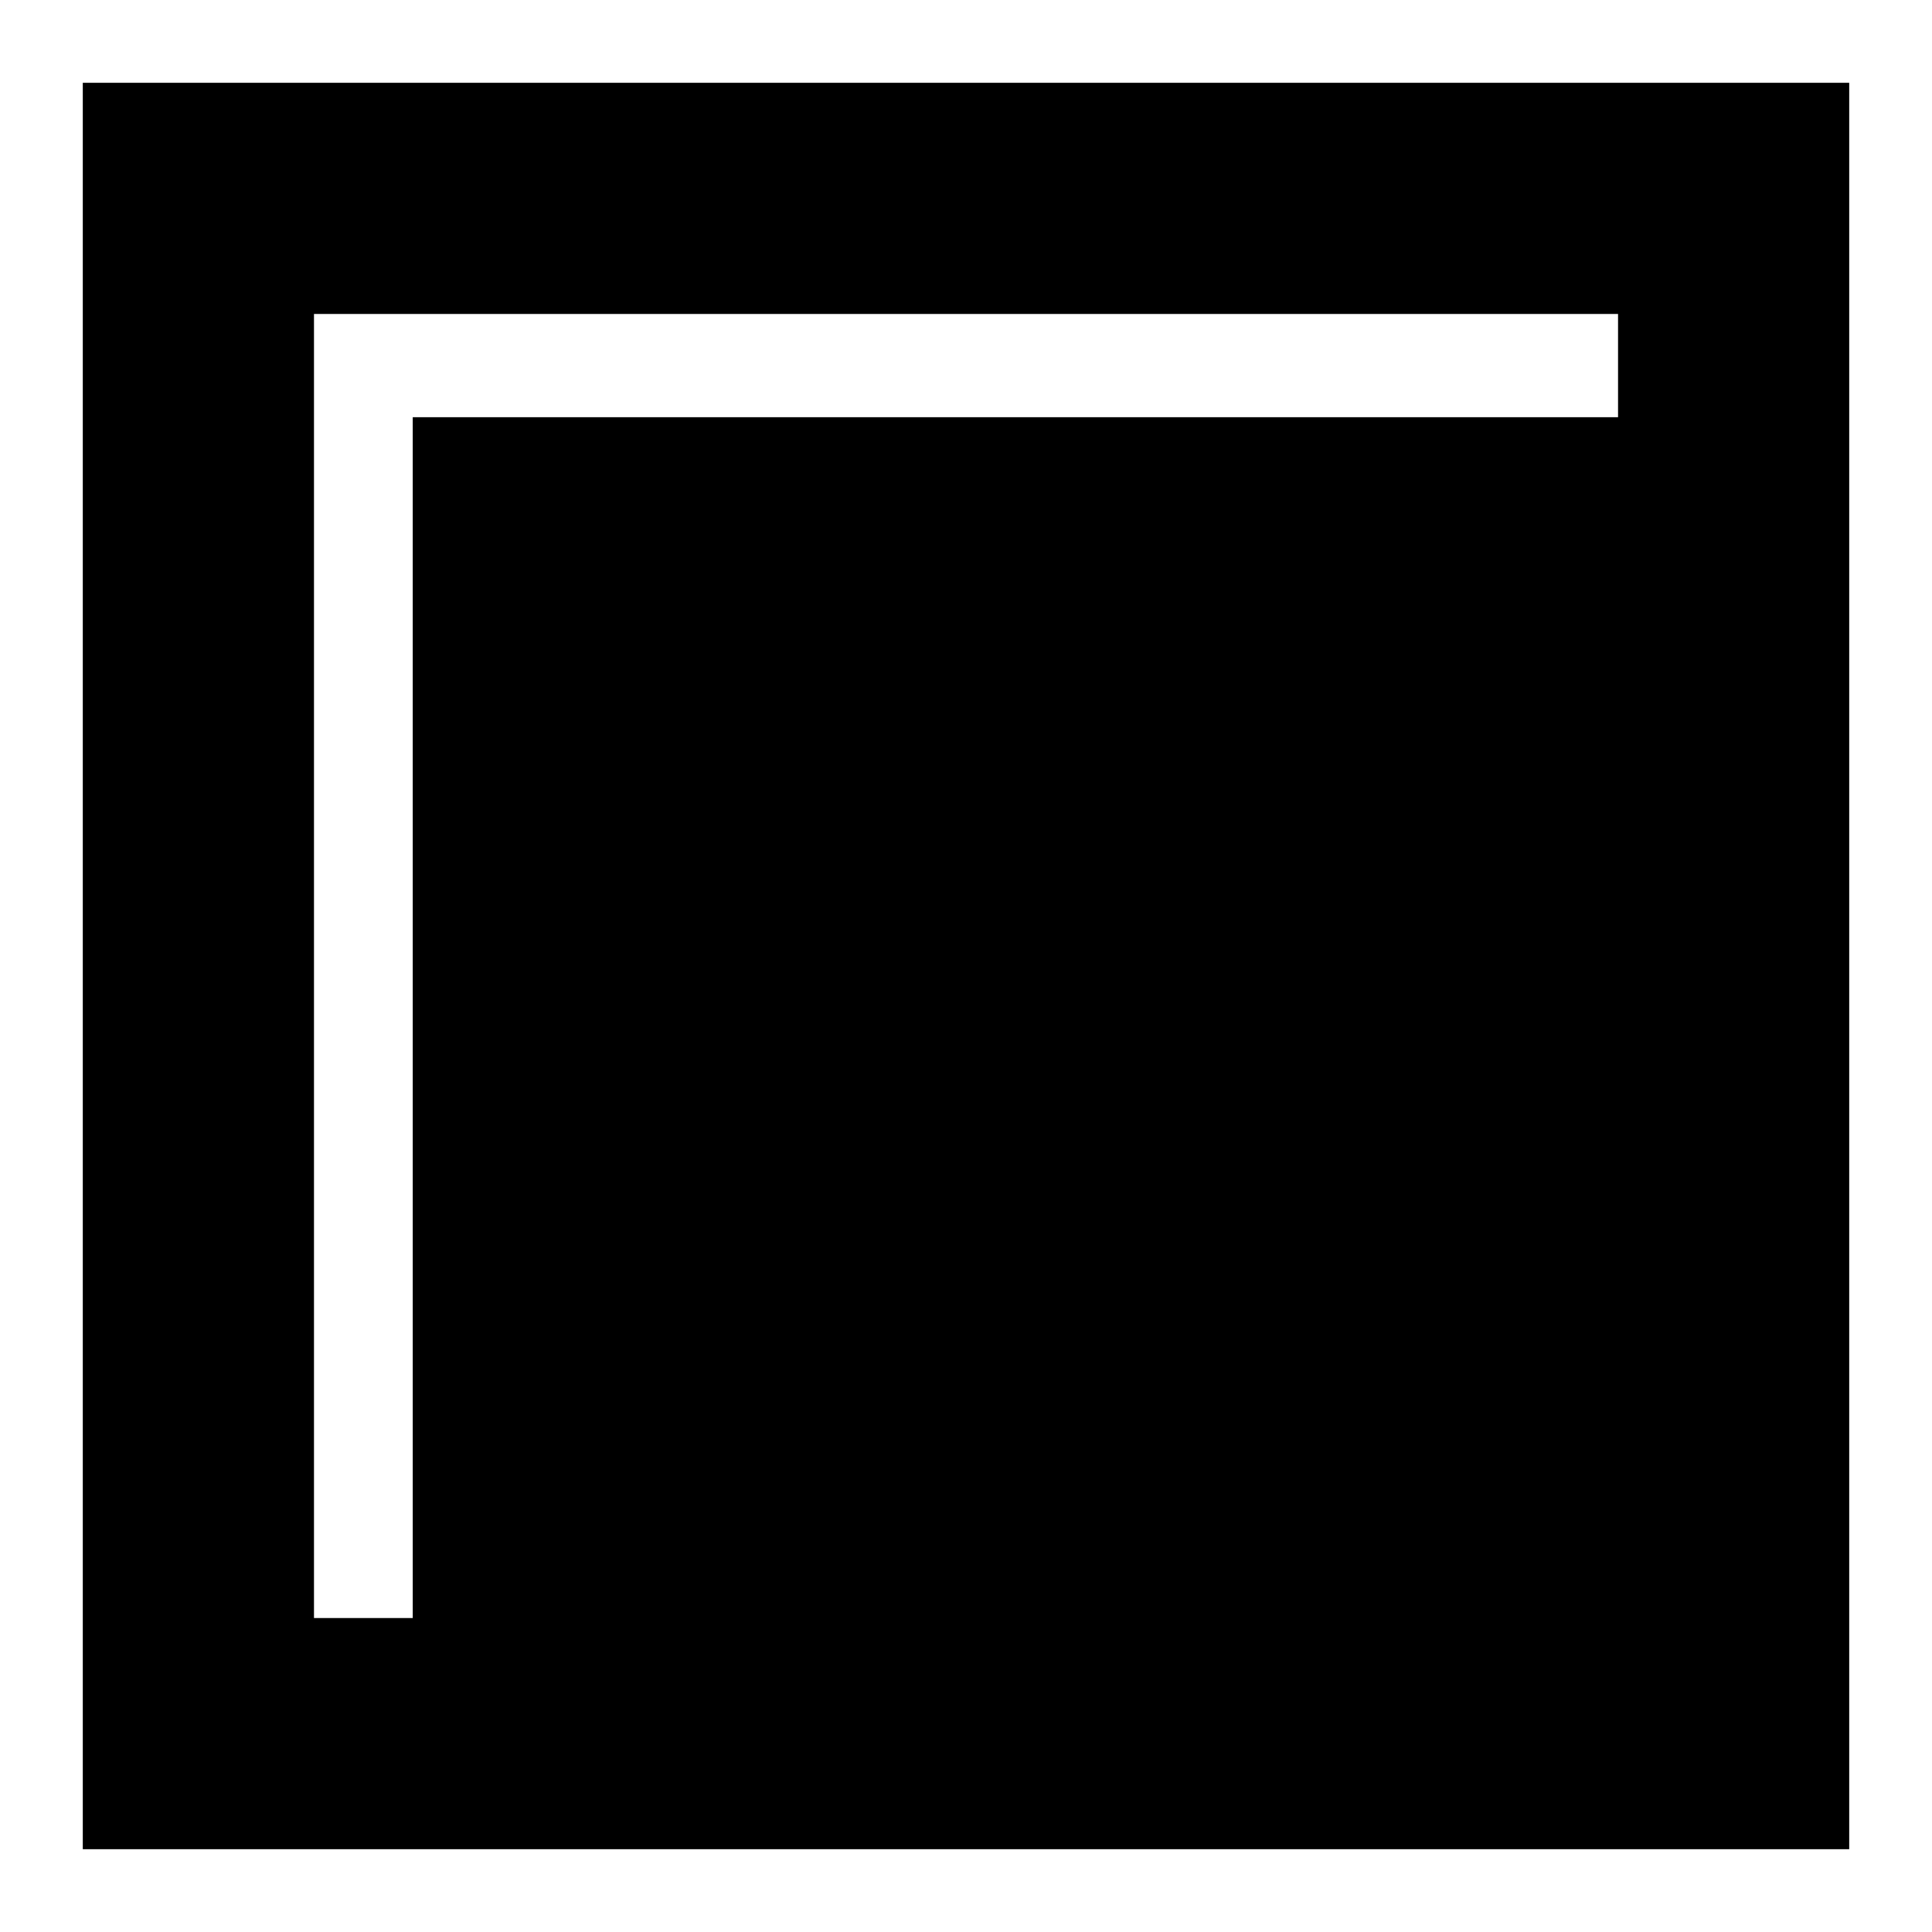
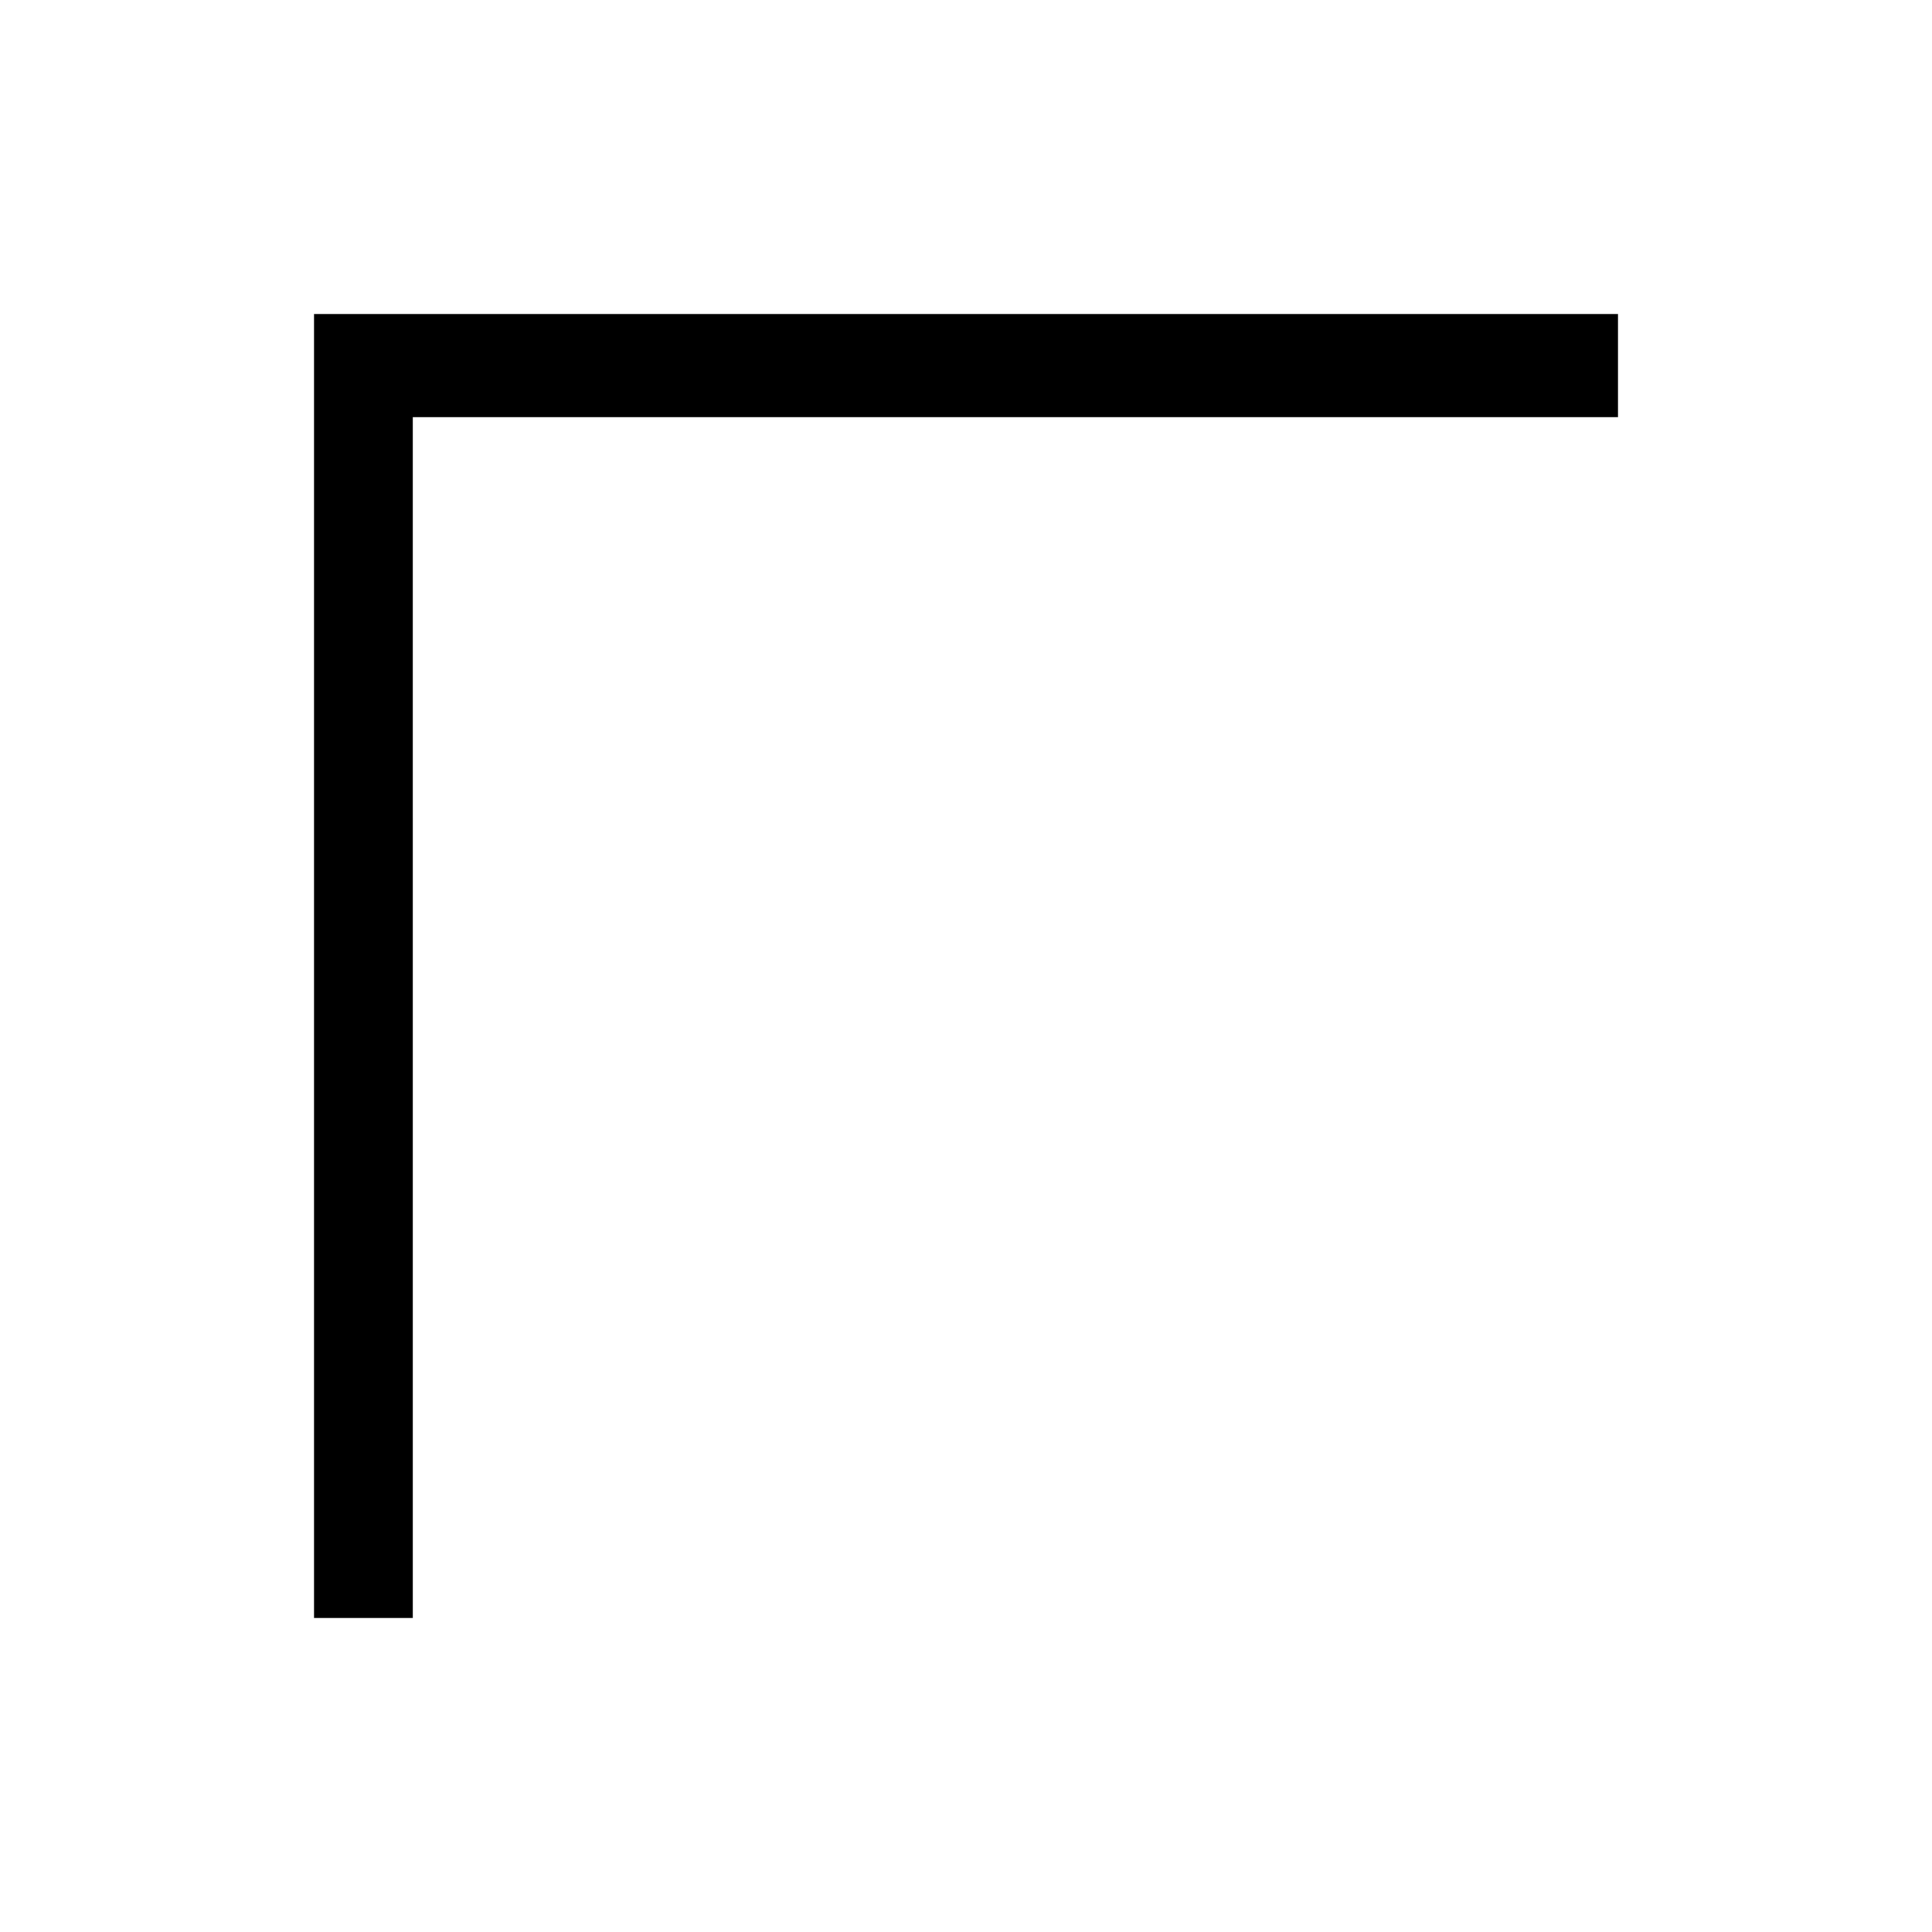
<svg xmlns="http://www.w3.org/2000/svg" fill="#000000" width="800px" height="800px" version="1.1" viewBox="144 144 512 512">
-   <path d="m165.94 165.94h468.12v468.12h-468.12zm87.438 88.629h319.42v-27.363h-345.59v345.59h26.172z" fill-rule="evenodd" />
+   <path d="m165.94 165.94h468.12h-468.12zm87.438 88.629h319.42v-27.363h-345.59v345.59h26.172z" fill-rule="evenodd" />
</svg>